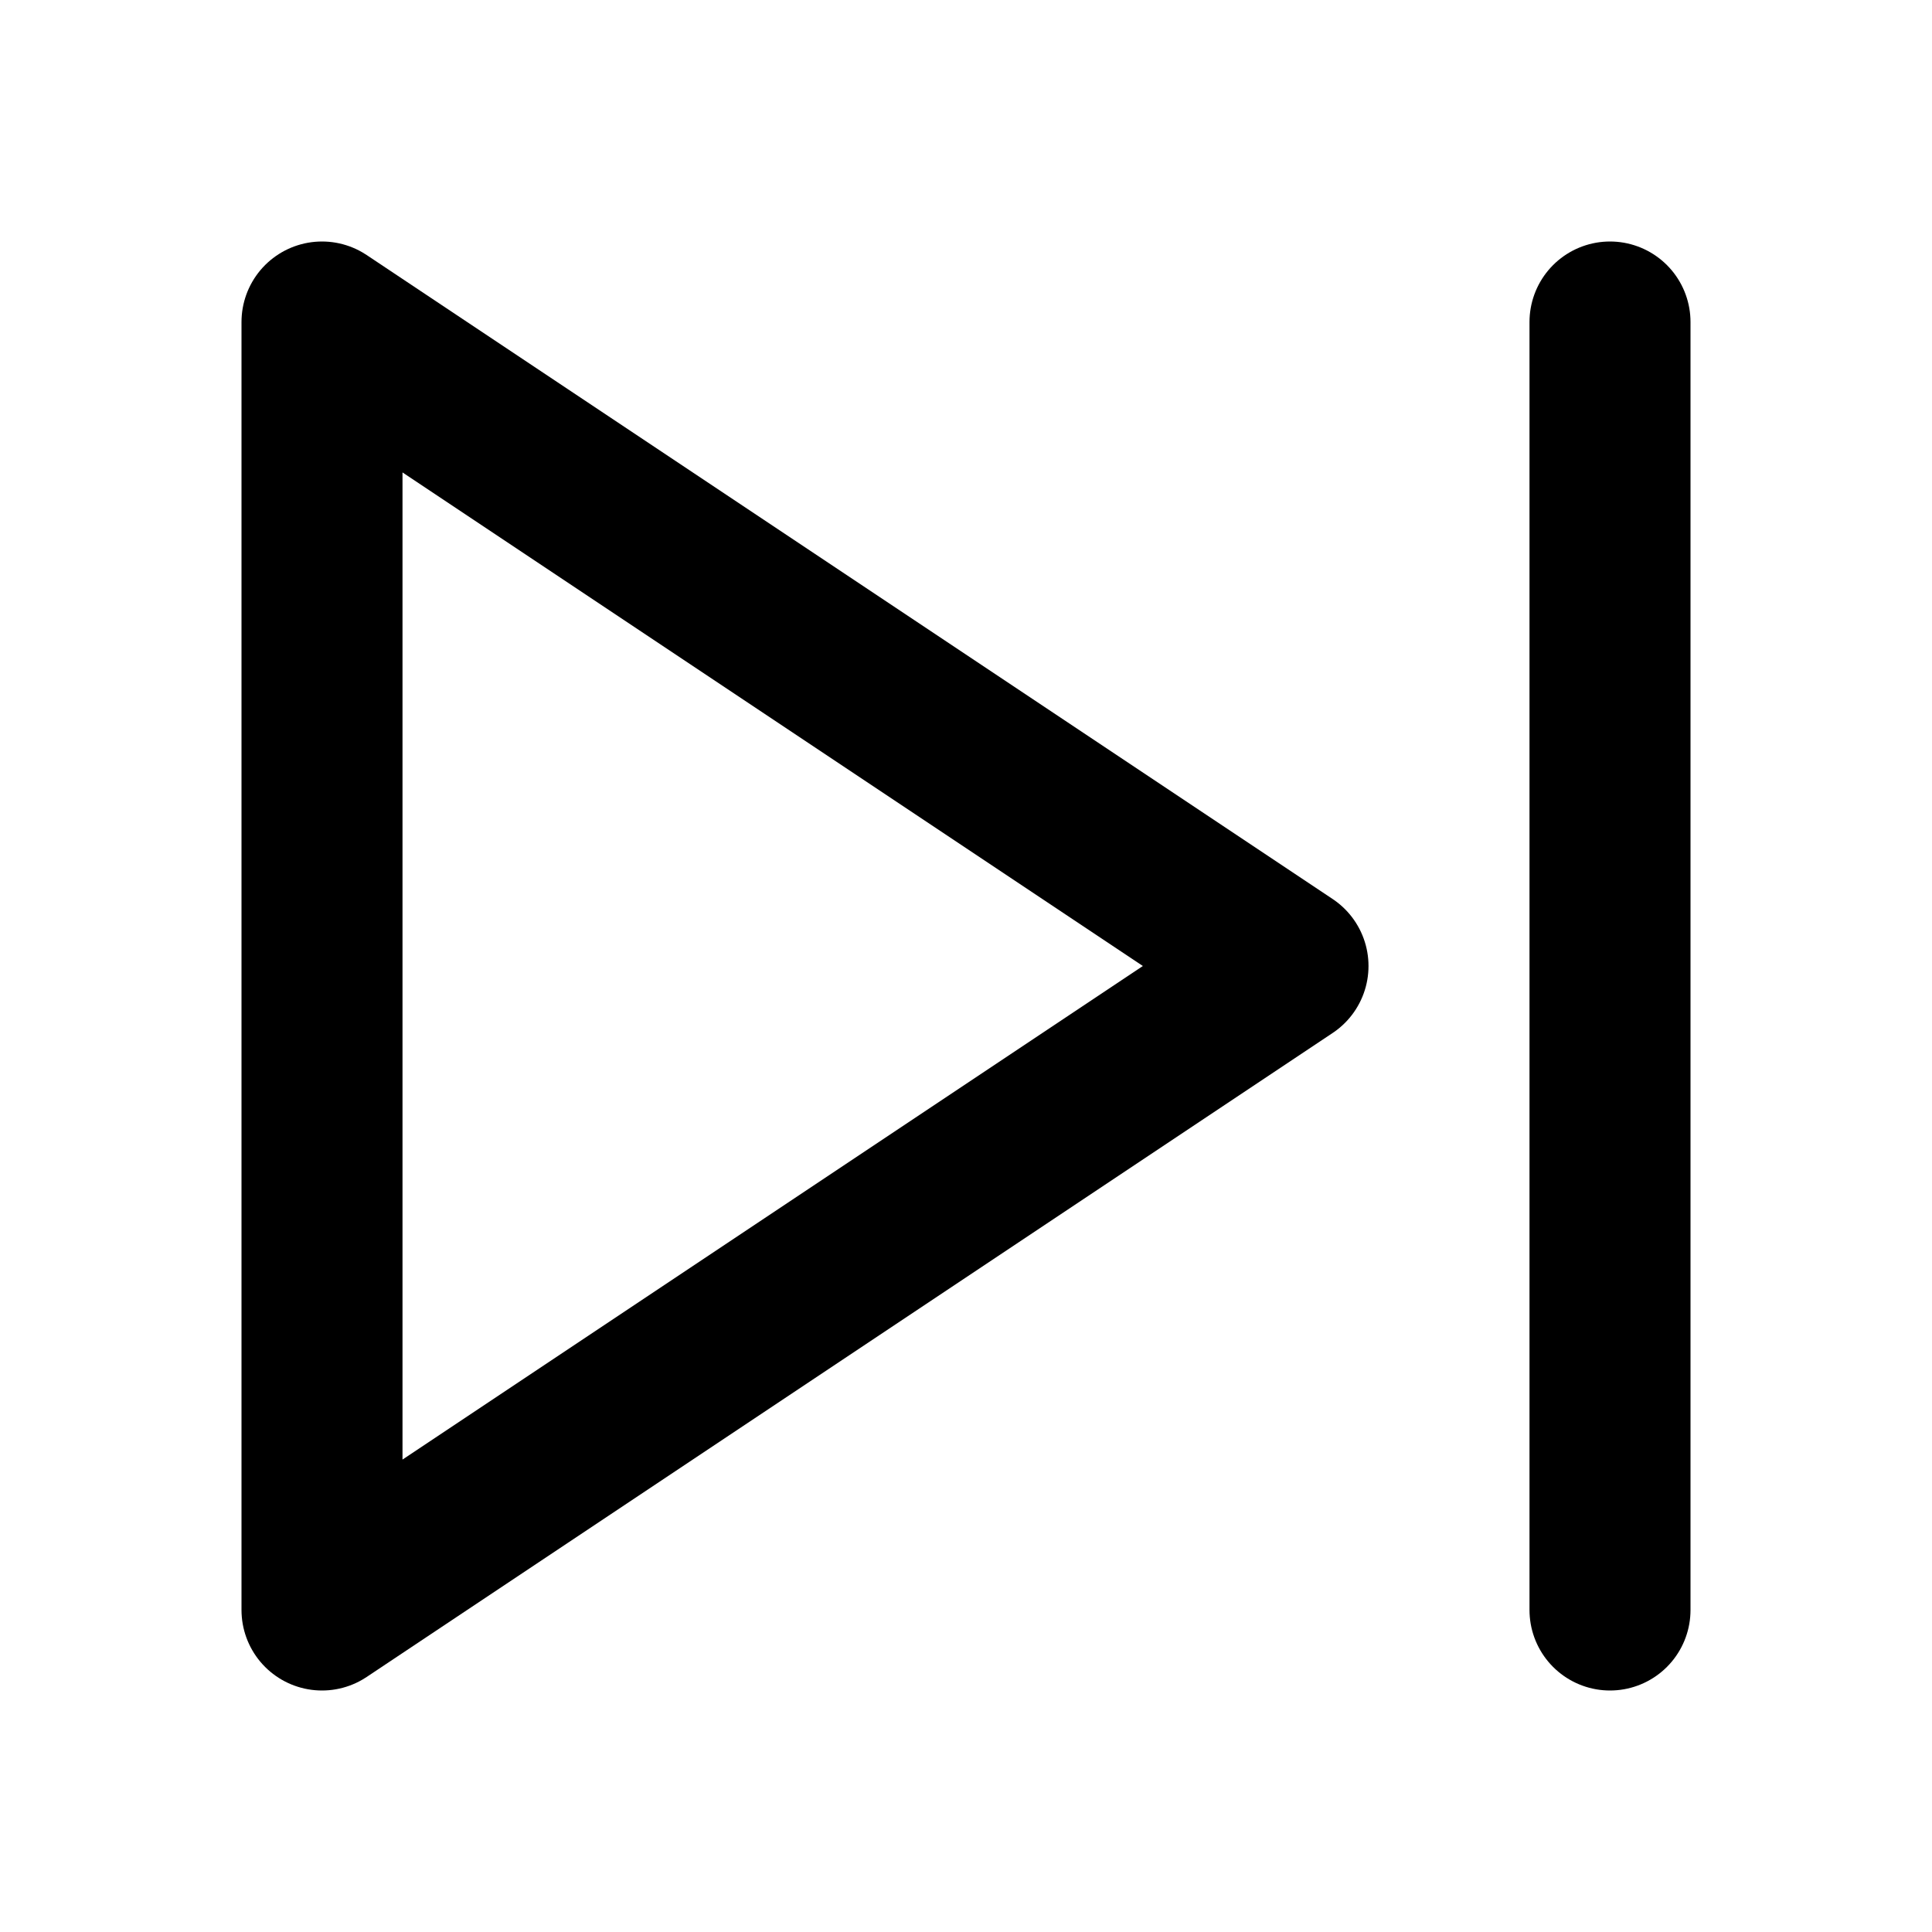
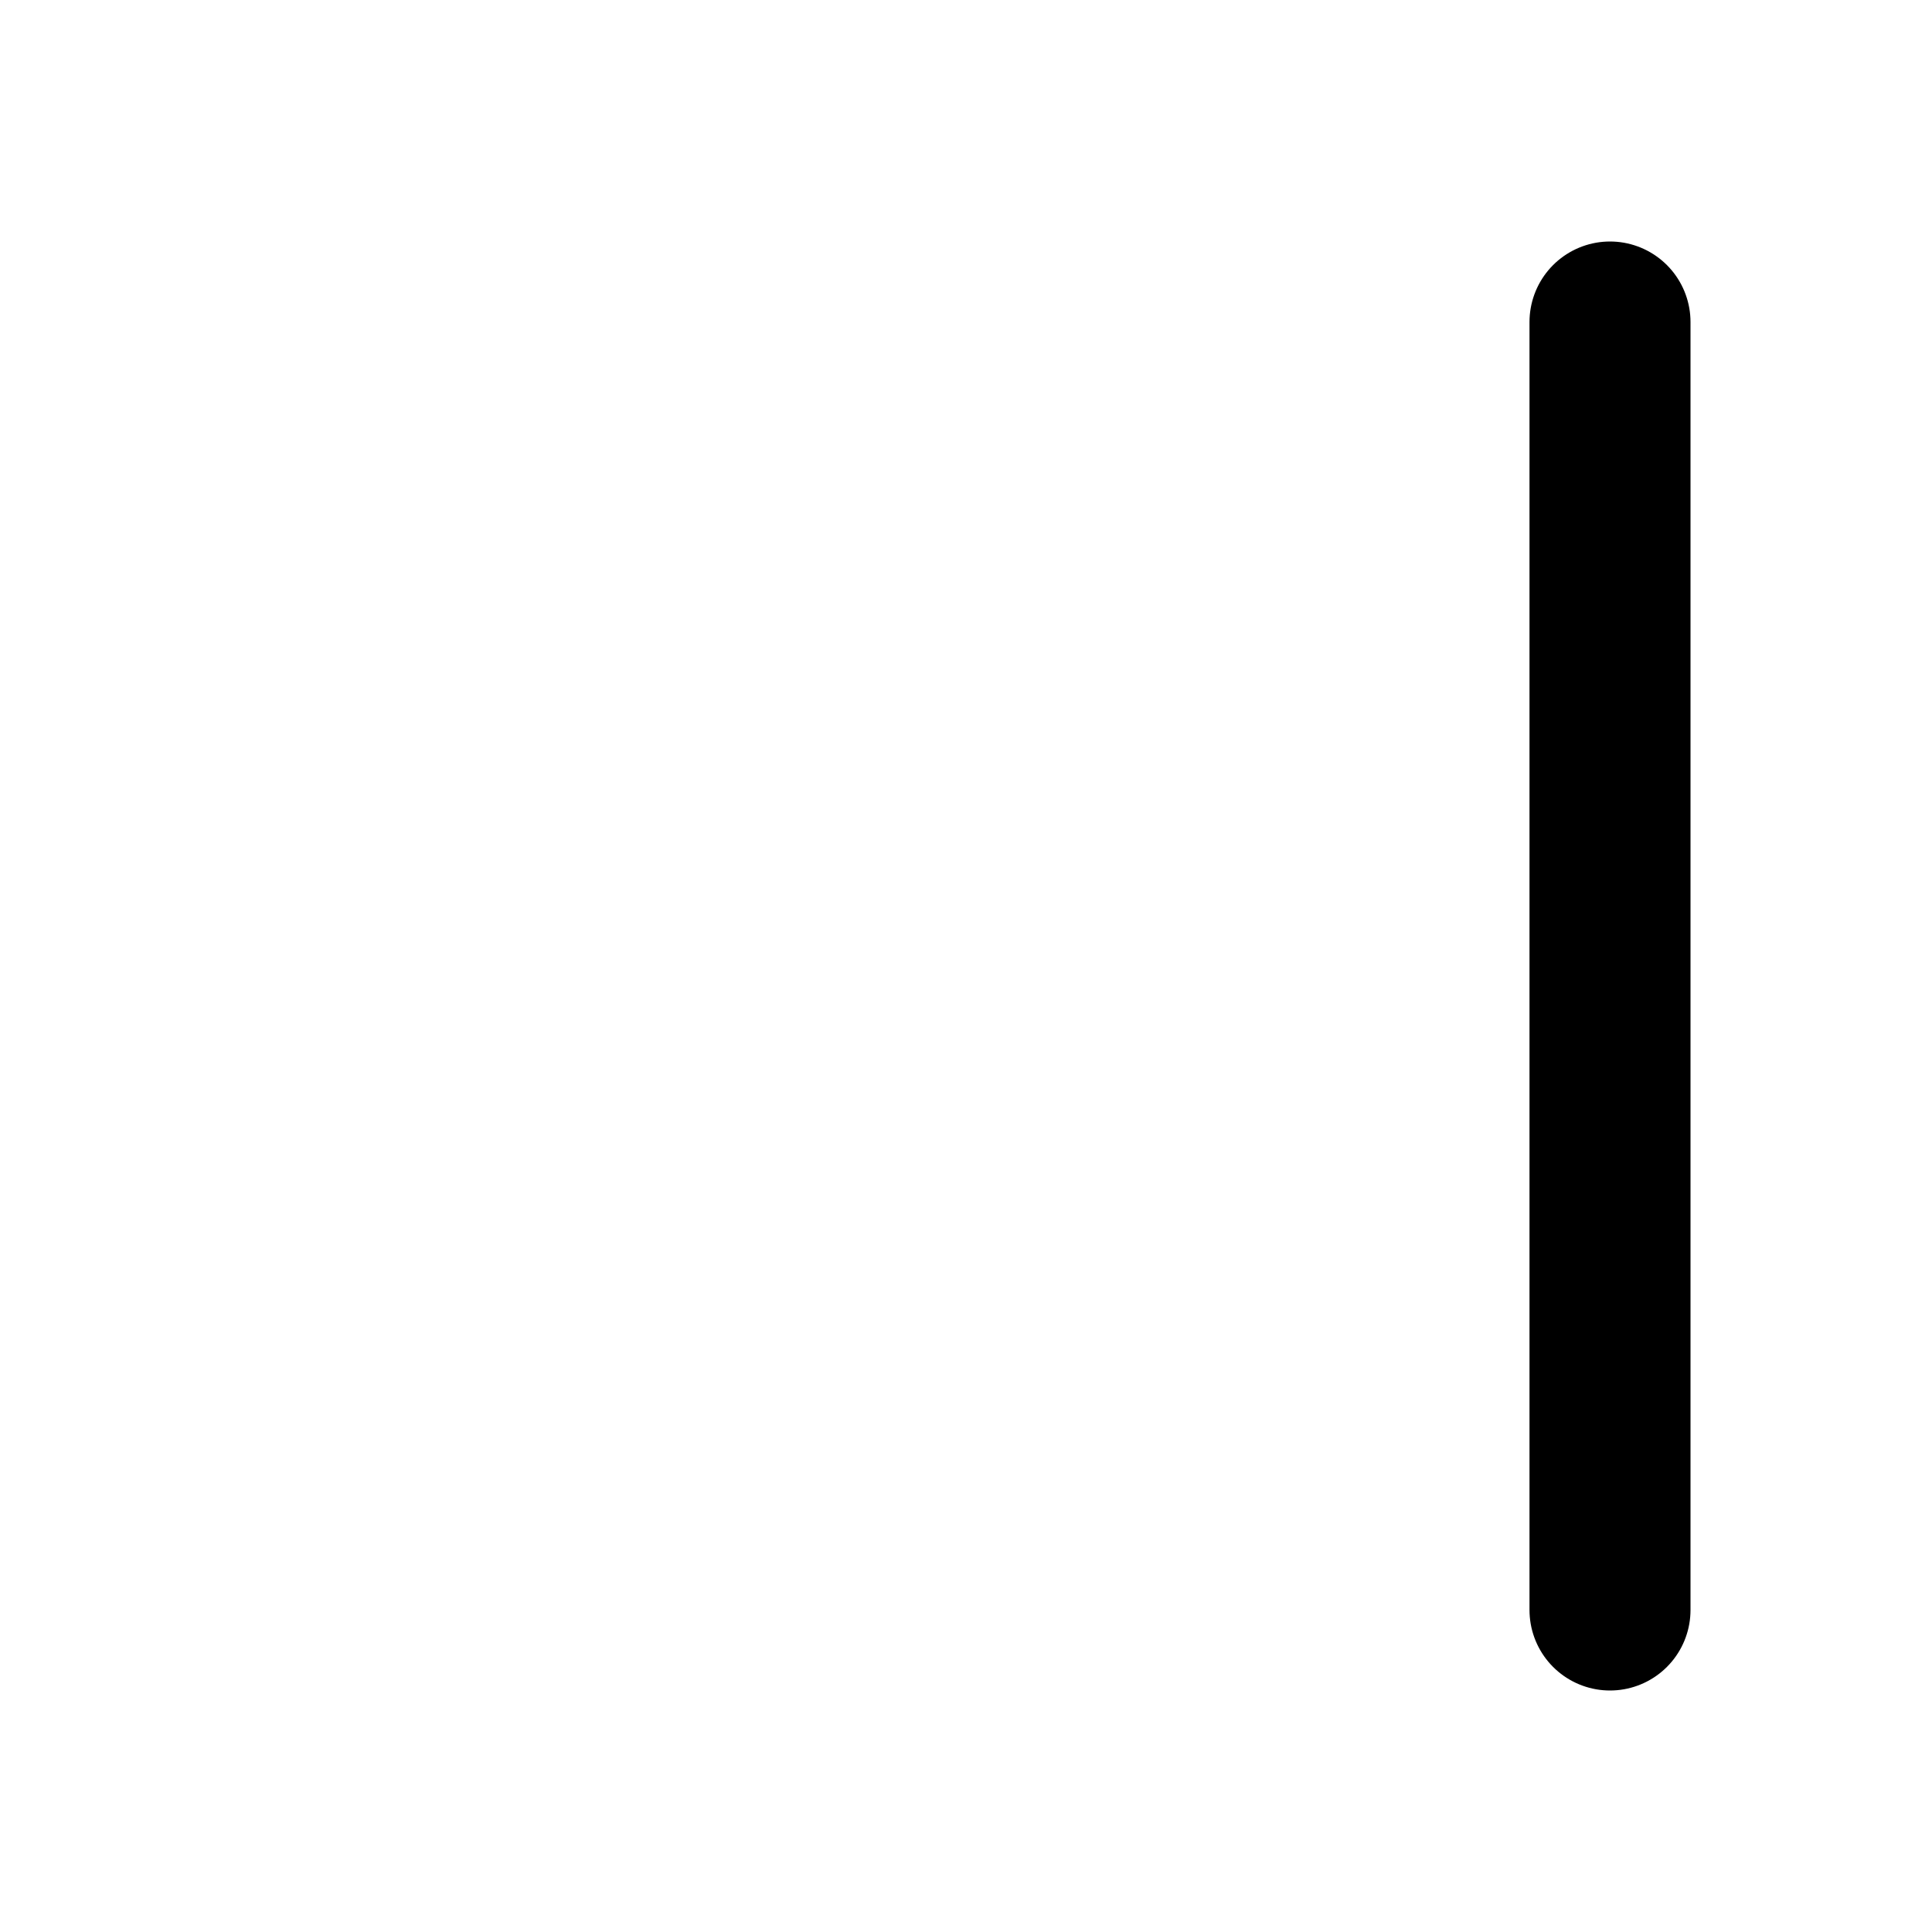
<svg xmlns="http://www.w3.org/2000/svg" width="24" height="24" viewBox="0 0 24 24" fill="none" stroke="#000" stroke-width="2" stroke-linecap="round" stroke-linejoin="round">
-   <polygon points="4 4 16 12 4 20 4 4" />
  <line x1="20" y1="4" x2="20" y2="20" />
</svg>